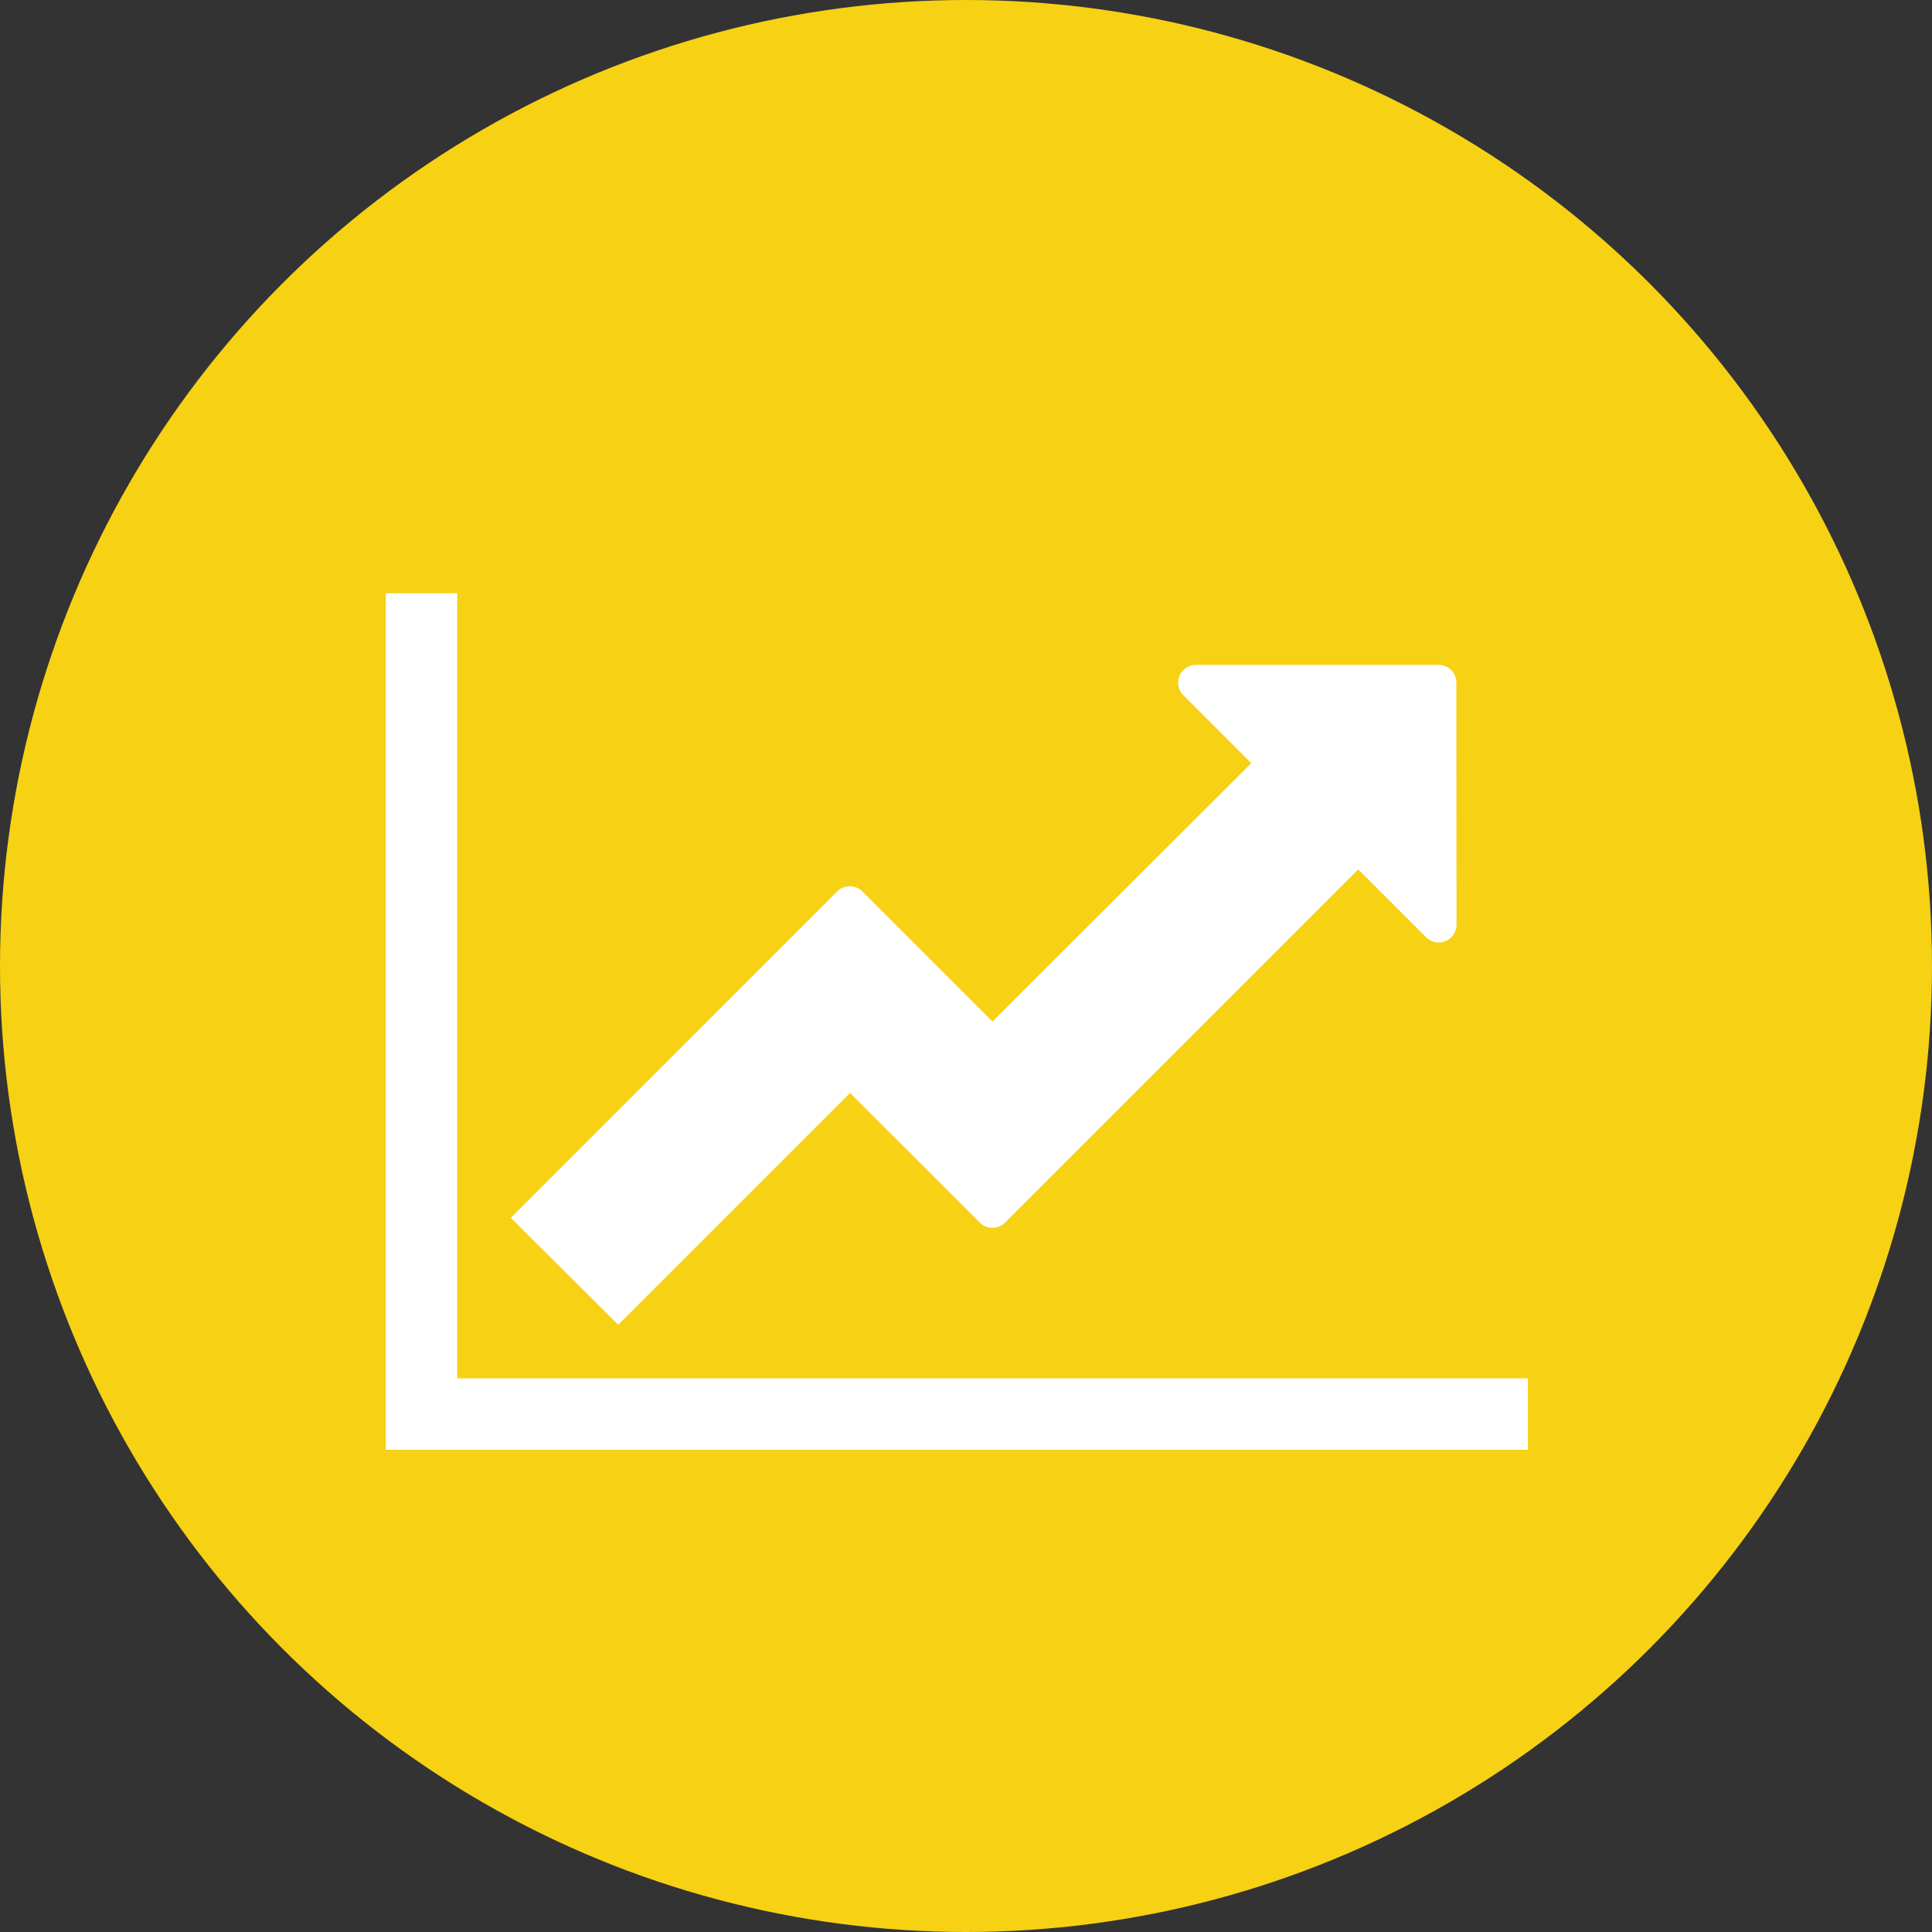
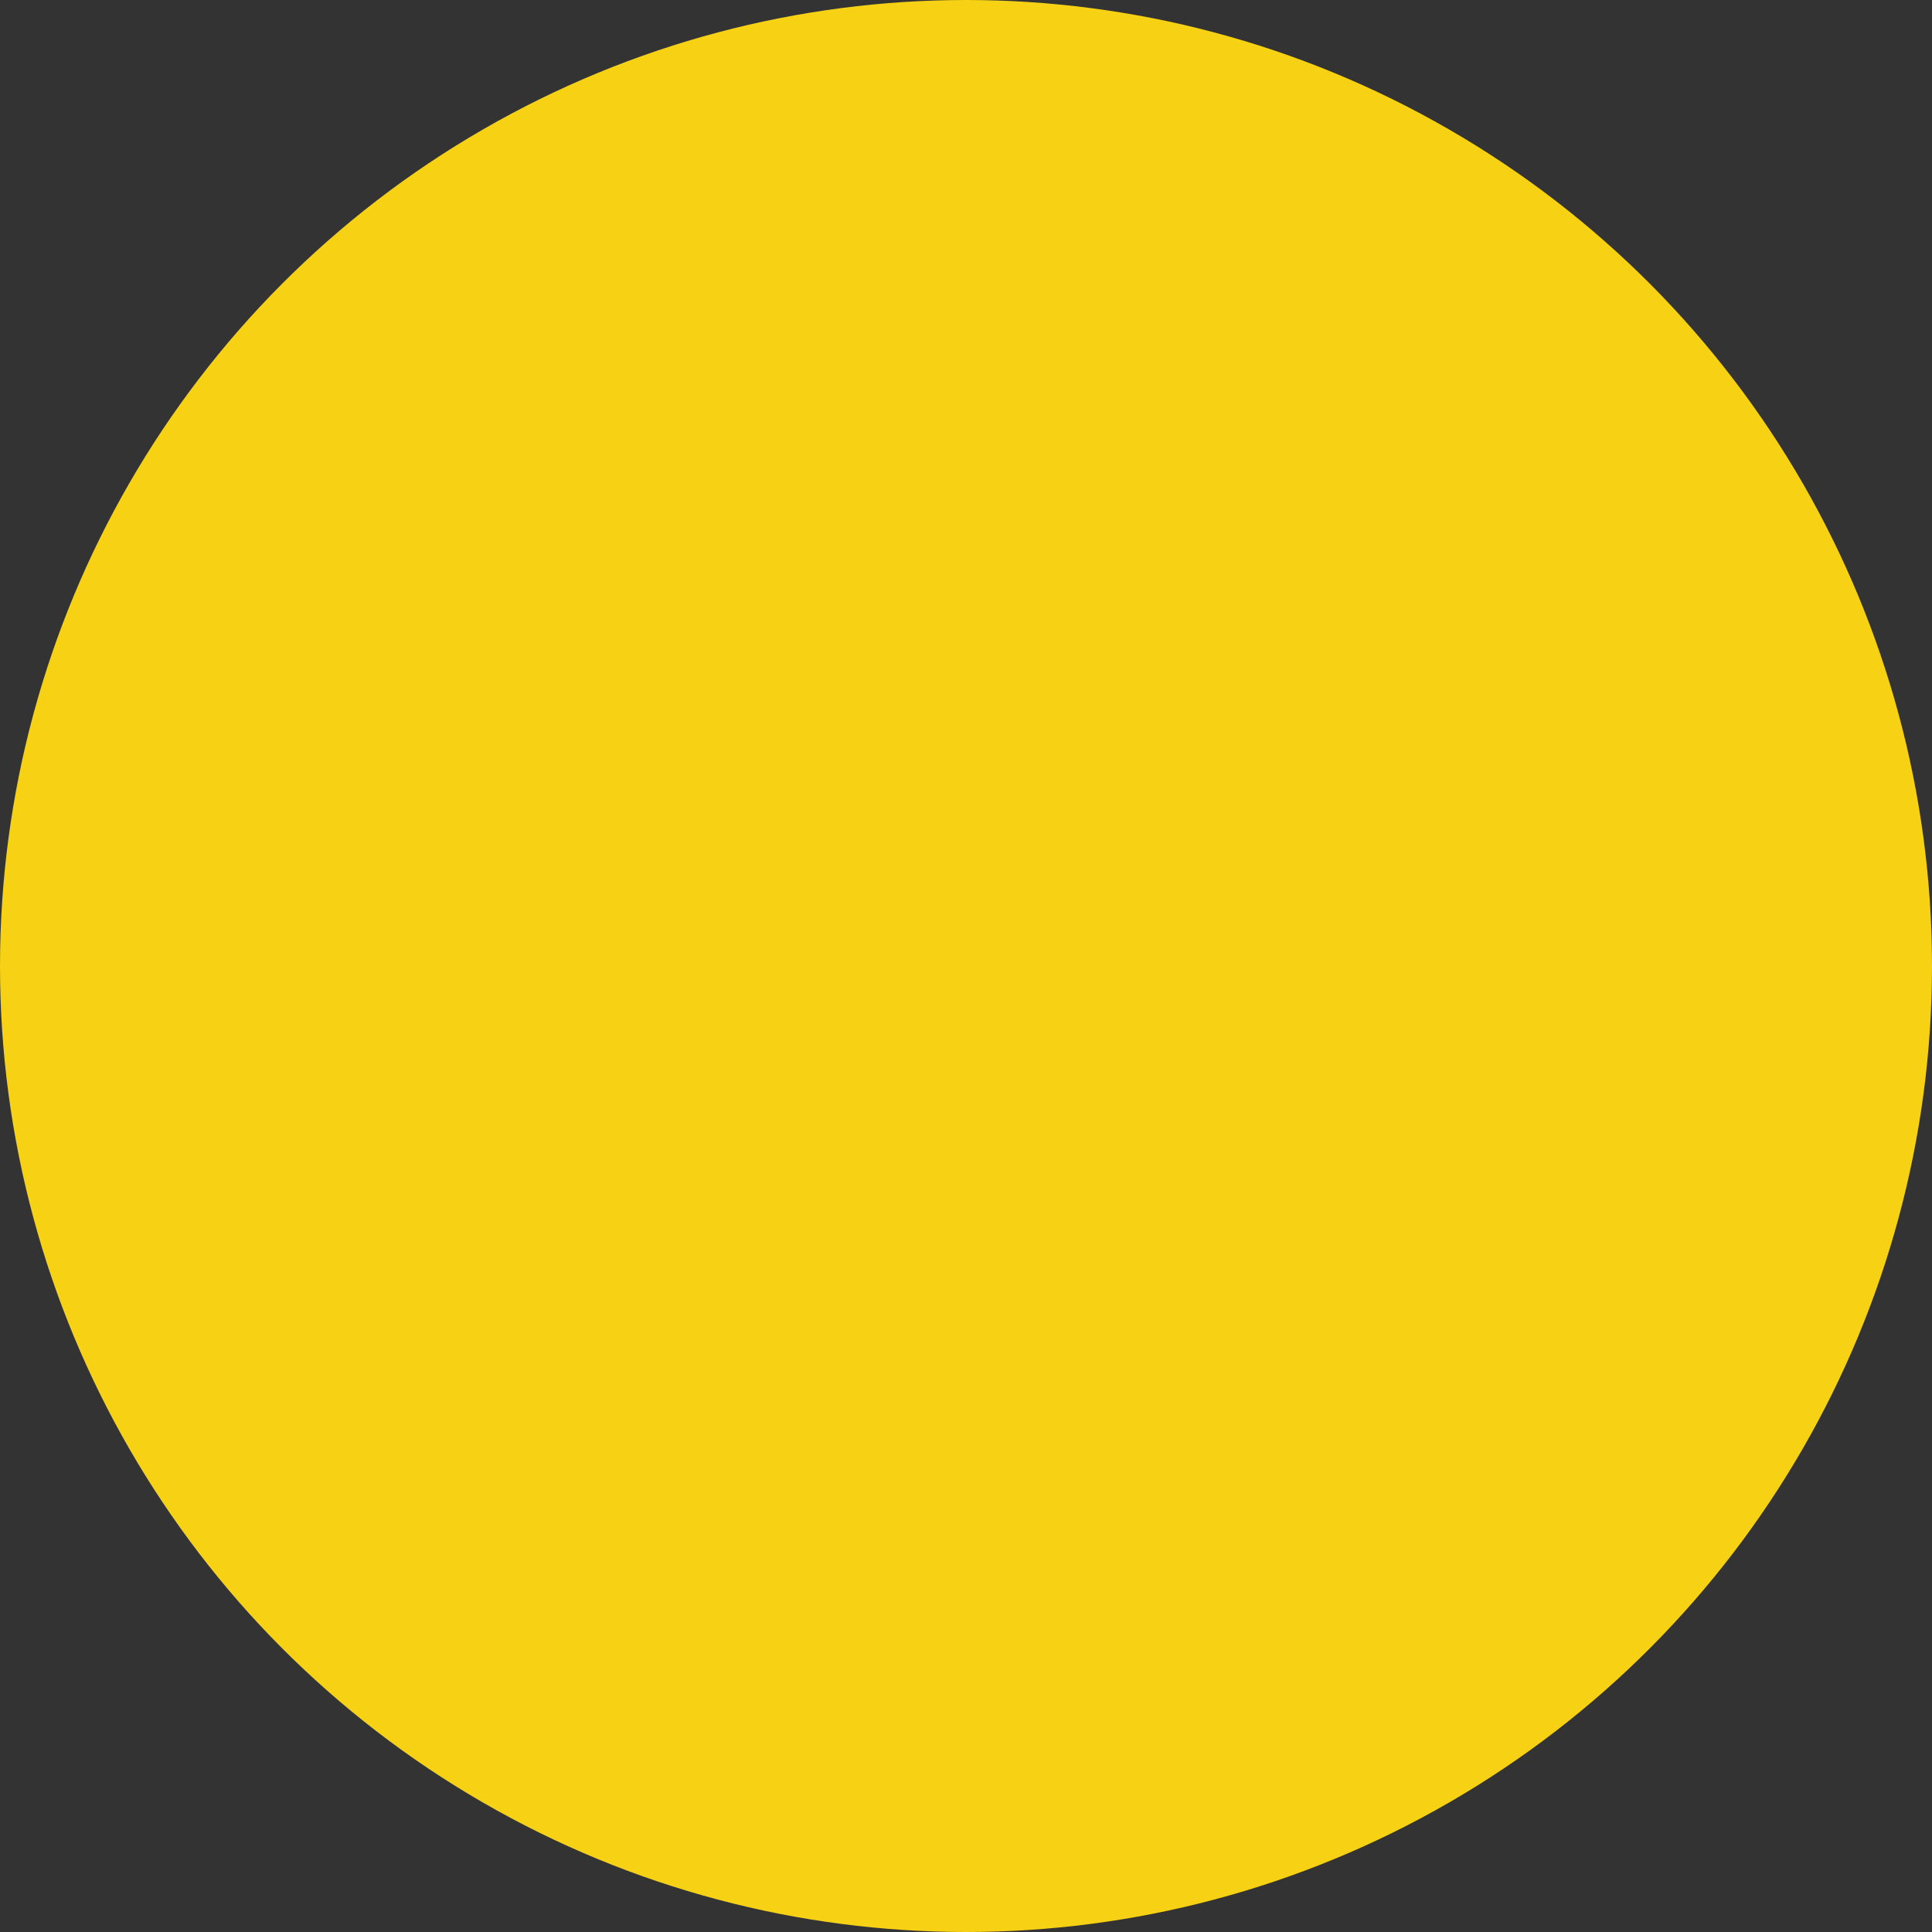
<svg xmlns="http://www.w3.org/2000/svg" id="Layer_1" data-name="Layer 1" viewBox="0 0 200 200">
  <rect x="0" y="0" width="200" height="200" fill="#333333" stroke="none" />
  <defs>
    <style>.cls-1{fill:#f7d114;}.cls-2{fill:#fff;}</style>
  </defs>
  <title>FOOLDAL_IKON01</title>
  <circle class="cls-1" cx="100" cy="100" r="100" />
-   <path class="cls-2" d="M158.17,150.08H39.94V61.41h7.39v81.28H158.17Zm-7.39-54.32A1.85,1.85,0,0,1,147.6,97l-7-7-36.54,36.54a1.85,1.85,0,0,1-2.65,0L88,113.14l-24,24L52.88,126.07,86.64,92.3a1.85,1.85,0,0,1,2.65,0l13.45,13.45L129.53,79l-7-7a1.84,1.84,0,0,1,1.27-3.17h25.11a1.82,1.82,0,0,1,1.85,1.85Z" />
</svg>